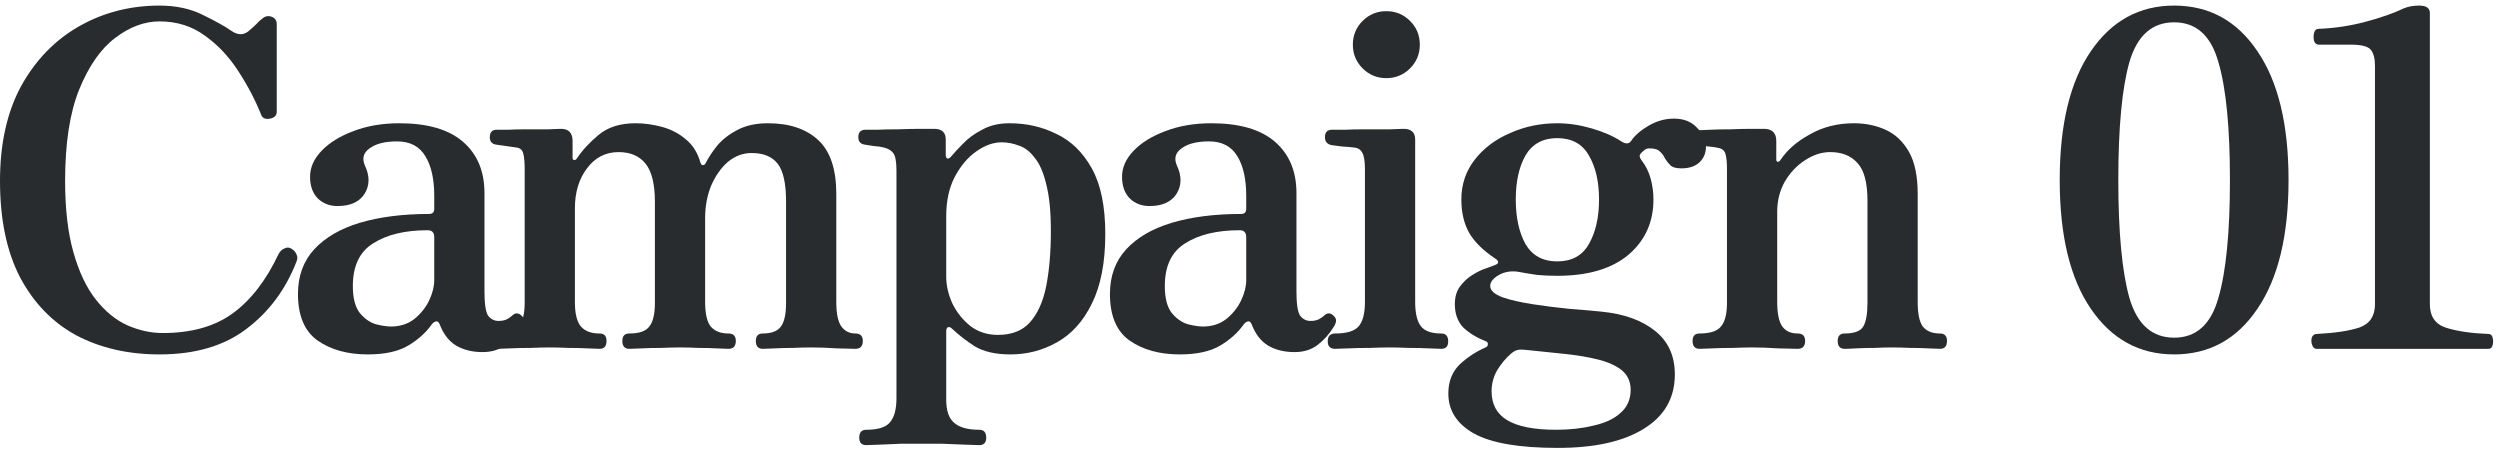
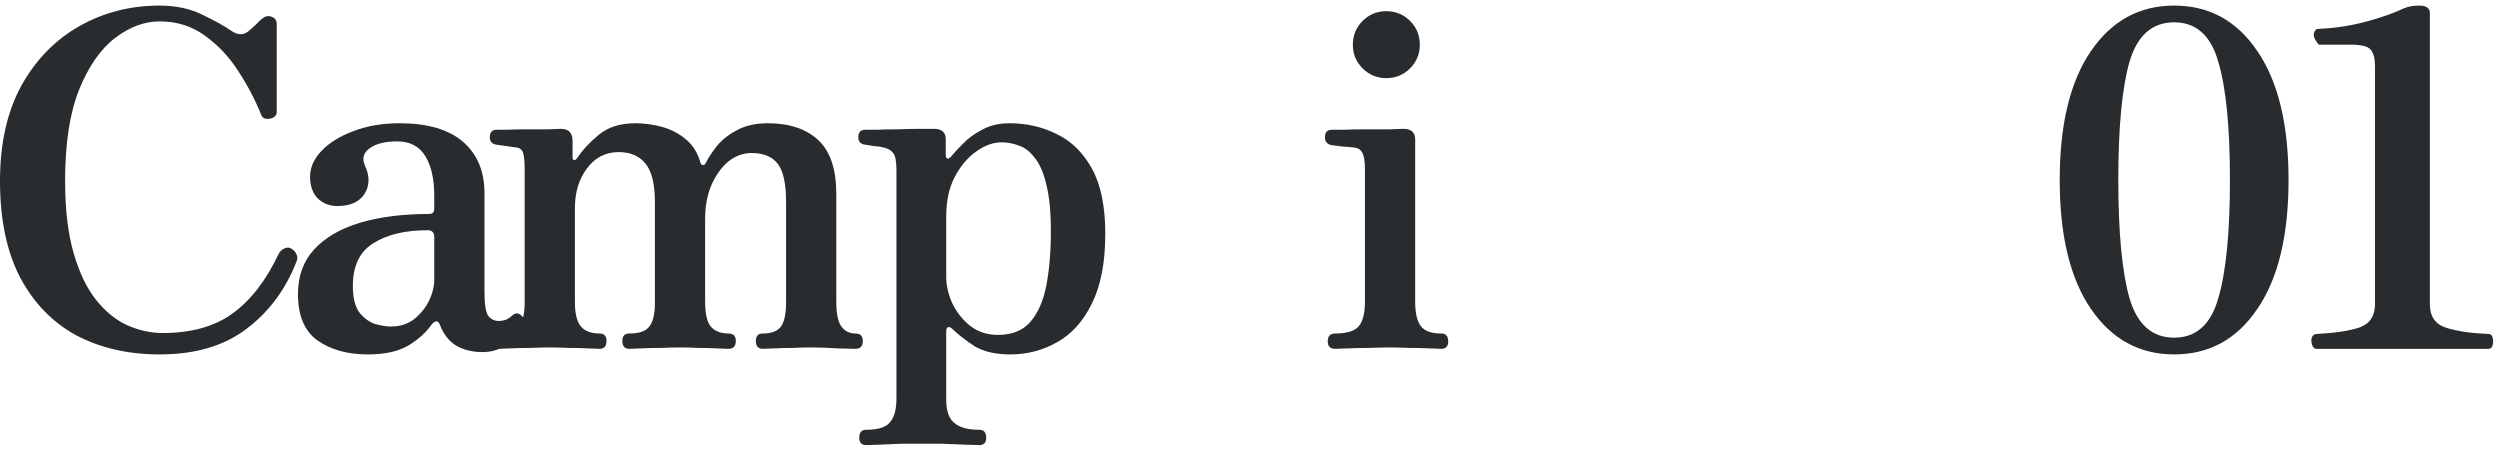
<svg xmlns="http://www.w3.org/2000/svg" width="129" height="24" viewBox="0 0 129 24" fill="none">
-   <path d="M119.525 18C119.429 18 119.357 17.936 119.309 17.808C119.261 17.68 119.253 17.552 119.285 17.424C119.333 17.296 119.421 17.232 119.549 17.232C120.493 17.184 121.229 17.072 121.757 16.896C122.285 16.704 122.549 16.304 122.549 15.696V3.408C122.549 3.024 122.477 2.744 122.333 2.568C122.189 2.392 121.845 2.304 121.301 2.304H119.645C119.533 2.304 119.453 2.24 119.405 2.112C119.373 1.968 119.373 1.832 119.405 1.704C119.437 1.56 119.517 1.488 119.645 1.488C120.461 1.456 121.261 1.336 122.045 1.128C122.829 0.92 123.493 0.688 124.037 0.432C124.261 0.336 124.525 0.288 124.829 0.288C125.197 0.288 125.381 0.416 125.381 0.672V15.696C125.381 16.336 125.669 16.744 126.245 16.92C126.821 17.096 127.541 17.2 128.405 17.232C128.517 17.232 128.589 17.296 128.621 17.424C128.653 17.552 128.653 17.68 128.621 17.808C128.589 17.936 128.517 18 128.405 18H119.525Z" fill="#292C2E" />
+   <path d="M119.525 18C119.429 18 119.357 17.936 119.309 17.808C119.261 17.68 119.253 17.552 119.285 17.424C119.333 17.296 119.421 17.232 119.549 17.232C120.493 17.184 121.229 17.072 121.757 16.896C122.285 16.704 122.549 16.304 122.549 15.696V3.408C122.549 3.024 122.477 2.744 122.333 2.568C122.189 2.392 121.845 2.304 121.301 2.304H119.645C119.373 1.968 119.373 1.832 119.405 1.704C119.437 1.56 119.517 1.488 119.645 1.488C120.461 1.456 121.261 1.336 122.045 1.128C122.829 0.92 123.493 0.688 124.037 0.432C124.261 0.336 124.525 0.288 124.829 0.288C125.197 0.288 125.381 0.416 125.381 0.672V15.696C125.381 16.336 125.669 16.744 126.245 16.92C126.821 17.096 127.541 17.2 128.405 17.232C128.517 17.232 128.589 17.296 128.621 17.424C128.653 17.552 128.653 17.68 128.621 17.808C128.589 17.936 128.517 18 128.405 18H119.525Z" fill="#292C2E" />
  <path d="M112.185 18.288C110.393 18.288 108.961 17.504 107.889 15.936C106.817 14.368 106.281 12.152 106.281 9.288C106.281 6.424 106.817 4.208 107.889 2.64C108.961 1.072 110.393 0.288 112.185 0.288C113.993 0.288 115.425 1.072 116.481 2.64C117.553 4.208 118.089 6.424 118.089 9.288C118.089 12.152 117.553 14.368 116.481 15.936C115.425 17.504 113.993 18.288 112.185 18.288ZM112.185 17.424C113.321 17.424 114.081 16.744 114.465 15.384C114.865 14.024 115.065 11.992 115.065 9.288C115.065 6.568 114.865 4.536 114.465 3.192C114.081 1.832 113.321 1.152 112.185 1.152C111.049 1.152 110.281 1.832 109.881 3.192C109.497 4.536 109.305 6.568 109.305 9.288C109.305 11.992 109.497 14.024 109.881 15.384C110.281 16.744 111.049 17.424 112.185 17.424Z" fill="#292C2E" />
-   <path d="M87.697 18C87.457 18 87.337 17.864 87.337 17.592C87.337 17.336 87.457 17.208 87.697 17.208C88.24 17.208 88.609 17.088 88.8 16.848C89.008 16.608 89.112 16.2 89.112 15.624V8.712C89.112 8.392 89.088 8.144 89.04 7.968C88.993 7.776 88.865 7.664 88.656 7.632C88.544 7.6 88.376 7.576 88.153 7.56C87.928 7.528 87.76 7.504 87.648 7.488C87.424 7.456 87.312 7.328 87.312 7.104C87.312 6.848 87.433 6.72 87.672 6.72C87.721 6.72 87.904 6.712 88.225 6.696C88.544 6.68 88.904 6.672 89.305 6.672C89.704 6.656 90.073 6.648 90.409 6.648C90.745 6.648 90.96 6.648 91.056 6.648C91.457 6.664 91.656 6.872 91.656 7.272V8.232C91.656 8.296 91.68 8.336 91.728 8.352C91.776 8.352 91.825 8.32 91.873 8.256C92.209 7.744 92.713 7.304 93.385 6.936C94.056 6.552 94.817 6.36 95.665 6.36C96.257 6.36 96.8 6.472 97.296 6.696C97.793 6.92 98.192 7.296 98.496 7.824C98.8 8.352 98.953 9.08 98.953 10.008V15.576C98.953 16.184 99.04 16.608 99.216 16.848C99.409 17.088 99.704 17.208 100.104 17.208C100.344 17.208 100.465 17.336 100.465 17.592C100.465 17.864 100.344 18 100.104 18C99.993 18 99.793 17.992 99.504 17.976C99.216 17.96 98.904 17.952 98.569 17.952C98.233 17.936 97.921 17.928 97.632 17.928C97.361 17.928 97.056 17.936 96.721 17.952C96.385 17.952 96.073 17.96 95.784 17.976C95.513 17.992 95.312 18 95.184 18C94.945 18 94.825 17.864 94.825 17.592C94.825 17.336 94.945 17.208 95.184 17.208C95.68 17.208 96.001 17.088 96.144 16.848C96.288 16.608 96.361 16.2 96.361 15.624V10.344C96.361 9.432 96.192 8.792 95.856 8.424C95.52 8.04 95.049 7.848 94.441 7.848C93.993 7.848 93.552 7.992 93.121 8.28C92.704 8.552 92.361 8.92 92.088 9.384C91.832 9.848 91.704 10.36 91.704 10.92V15.576C91.704 16.184 91.793 16.608 91.969 16.848C92.144 17.088 92.409 17.208 92.76 17.208C93.016 17.208 93.144 17.336 93.144 17.592C93.144 17.864 93.016 18 92.76 18C92.585 18 92.249 17.992 91.752 17.976C91.272 17.944 90.825 17.928 90.409 17.928C90.136 17.928 89.808 17.936 89.424 17.952C89.04 17.952 88.689 17.96 88.368 17.976C88.049 17.992 87.825 18 87.697 18Z" fill="#292C2E" />
-   <path d="M80.374 23.112C78.39 23.112 76.95 22.864 76.054 22.368C75.174 21.872 74.734 21.184 74.734 20.304C74.734 19.68 74.934 19.176 75.334 18.792C75.734 18.424 76.174 18.136 76.654 17.928C76.734 17.896 76.774 17.84 76.774 17.76C76.774 17.68 76.742 17.632 76.678 17.616C76.198 17.424 75.806 17.184 75.502 16.896C75.214 16.592 75.07 16.192 75.07 15.696C75.07 15.328 75.158 15.024 75.334 14.784C75.526 14.528 75.742 14.328 75.982 14.184C76.238 14.024 76.47 13.912 76.678 13.848C76.902 13.768 77.054 13.712 77.134 13.68C77.262 13.632 77.318 13.576 77.302 13.512C77.286 13.448 77.238 13.392 77.158 13.344C76.534 12.928 76.086 12.488 75.814 12.024C75.542 11.544 75.406 10.968 75.406 10.296C75.406 9.512 75.638 8.824 76.102 8.232C76.566 7.64 77.174 7.184 77.926 6.864C78.678 6.528 79.486 6.36 80.35 6.36C80.926 6.36 81.518 6.448 82.126 6.624C82.734 6.8 83.246 7.024 83.662 7.296C83.886 7.44 84.054 7.432 84.166 7.272C84.358 6.984 84.662 6.72 85.078 6.48C85.494 6.24 85.926 6.12 86.374 6.12C86.886 6.12 87.286 6.28 87.574 6.6C87.878 6.904 88.03 7.216 88.03 7.536C88.03 7.888 87.918 8.168 87.694 8.376C87.47 8.584 87.158 8.688 86.758 8.688C86.502 8.688 86.318 8.64 86.206 8.544C86.094 8.432 85.998 8.312 85.918 8.184C85.854 8.04 85.766 7.92 85.654 7.824C85.558 7.712 85.374 7.656 85.102 7.656C84.99 7.656 84.894 7.696 84.814 7.776C84.734 7.84 84.678 7.896 84.646 7.944C84.582 8.024 84.598 8.128 84.694 8.256C84.918 8.544 85.078 8.864 85.174 9.216C85.27 9.568 85.318 9.928 85.318 10.296C85.318 11.464 84.886 12.416 84.022 13.152C83.158 13.872 81.934 14.232 80.35 14.232C79.966 14.232 79.614 14.216 79.294 14.184C78.974 14.136 78.686 14.088 78.43 14.04C78.03 13.96 77.67 14.008 77.35 14.184C77.046 14.36 76.894 14.552 76.894 14.76C76.894 14.984 77.102 15.176 77.518 15.336C77.934 15.48 78.454 15.6 79.078 15.696C79.702 15.792 80.334 15.872 80.974 15.936C81.614 15.984 82.166 16.032 82.63 16.08C83.782 16.192 84.702 16.52 85.39 17.064C86.078 17.608 86.422 18.36 86.422 19.32C86.422 20.536 85.886 21.472 84.814 22.128C83.758 22.784 82.278 23.112 80.374 23.112ZM80.302 22.176C81.006 22.176 81.646 22.104 82.222 21.96C82.814 21.832 83.278 21.616 83.614 21.312C83.966 21.008 84.142 20.608 84.142 20.112C84.142 19.696 83.99 19.36 83.686 19.104C83.382 18.864 82.974 18.68 82.462 18.552C81.95 18.424 81.382 18.328 80.758 18.264C80.15 18.2 79.534 18.136 78.91 18.072C78.686 18.04 78.502 18.032 78.358 18.048C78.23 18.064 78.094 18.136 77.95 18.264C77.694 18.488 77.462 18.768 77.254 19.104C77.062 19.44 76.966 19.8 76.966 20.184C76.966 20.856 77.23 21.352 77.758 21.672C78.302 22.008 79.15 22.176 80.302 22.176ZM80.35 13.488C81.102 13.488 81.646 13.192 81.982 12.6C82.334 11.992 82.51 11.224 82.51 10.296C82.51 9.368 82.334 8.608 81.982 8.016C81.646 7.424 81.102 7.128 80.35 7.128C79.614 7.128 79.07 7.424 78.718 8.016C78.382 8.608 78.214 9.368 78.214 10.296C78.214 11.224 78.382 11.992 78.718 12.6C79.07 13.192 79.614 13.488 80.35 13.488Z" fill="#292C2E" />
  <path d="M68.895 18C68.639 18 68.511 17.872 68.511 17.616C68.511 17.344 68.639 17.208 68.895 17.208C69.503 17.208 69.911 17.08 70.119 16.824C70.327 16.568 70.431 16.152 70.431 15.576V8.76C70.431 8.312 70.383 8.016 70.287 7.872C70.207 7.712 70.055 7.624 69.831 7.608C69.719 7.592 69.527 7.576 69.255 7.56C68.999 7.528 68.815 7.504 68.703 7.488C68.479 7.44 68.367 7.304 68.367 7.08C68.367 6.824 68.487 6.696 68.727 6.696C68.775 6.696 68.975 6.696 69.327 6.696C69.679 6.68 70.071 6.672 70.503 6.672C70.951 6.672 71.359 6.672 71.727 6.672C72.095 6.656 72.327 6.648 72.423 6.648C72.823 6.648 73.023 6.832 73.023 7.2V15.576C73.023 16.152 73.119 16.568 73.311 16.824C73.503 17.08 73.855 17.208 74.367 17.208C74.607 17.208 74.727 17.344 74.727 17.616C74.727 17.872 74.607 18 74.367 18C74.255 18 74.039 17.992 73.719 17.976C73.399 17.96 73.055 17.952 72.687 17.952C72.319 17.936 71.991 17.928 71.703 17.928C71.431 17.928 71.095 17.936 70.695 17.952C70.295 17.952 69.919 17.96 69.567 17.976C69.231 17.992 69.007 18 68.895 18ZM71.535 4.032C71.055 4.032 70.647 3.864 70.311 3.528C69.975 3.192 69.807 2.784 69.807 2.304C69.807 1.824 69.975 1.416 70.311 1.08C70.647 0.744 71.055 0.576 71.535 0.576C72.015 0.576 72.423 0.744 72.759 1.08C73.095 1.416 73.263 1.824 73.263 2.304C73.263 2.784 73.095 3.192 72.759 3.528C72.423 3.864 72.015 4.032 71.535 4.032Z" fill="#292C2E" />
-   <path d="M60.873 18.288C59.833 18.288 58.969 18.048 58.281 17.568C57.609 17.088 57.273 16.288 57.273 15.168C57.273 14.24 57.553 13.472 58.113 12.864C58.673 12.256 59.457 11.8 60.465 11.496C61.489 11.192 62.681 11.04 64.041 11.04C64.217 11.04 64.305 10.952 64.305 10.776V10.104C64.305 9.24 64.153 8.56 63.849 8.064C63.545 7.552 63.057 7.296 62.385 7.296C61.761 7.296 61.289 7.416 60.969 7.656C60.649 7.88 60.569 8.176 60.729 8.544C60.985 9.088 60.977 9.576 60.705 10.008C60.433 10.424 59.969 10.632 59.313 10.632C58.913 10.632 58.577 10.504 58.305 10.248C58.033 9.976 57.897 9.6 57.897 9.12C57.897 8.64 58.097 8.192 58.497 7.776C58.897 7.36 59.441 7.024 60.129 6.768C60.833 6.496 61.625 6.36 62.505 6.36C63.961 6.36 65.057 6.68 65.793 7.32C66.529 7.96 66.897 8.84 66.897 9.96V15.048C66.897 15.688 66.961 16.104 67.089 16.296C67.233 16.472 67.409 16.56 67.617 16.56C67.777 16.56 67.913 16.536 68.025 16.488C68.153 16.424 68.249 16.36 68.313 16.296C68.489 16.12 68.665 16.128 68.841 16.32C68.921 16.4 68.953 16.488 68.937 16.584C68.921 16.68 68.881 16.776 68.817 16.872C68.593 17.24 68.313 17.552 67.977 17.808C67.657 18.048 67.265 18.168 66.801 18.168C66.273 18.168 65.817 18.056 65.433 17.832C65.065 17.608 64.785 17.248 64.593 16.752C64.545 16.624 64.481 16.568 64.401 16.584C64.321 16.6 64.249 16.648 64.185 16.728C63.881 17.16 63.473 17.528 62.961 17.832C62.449 18.136 61.753 18.288 60.873 18.288ZM62.073 16.848C62.537 16.848 62.937 16.72 63.273 16.464C63.609 16.192 63.865 15.872 64.041 15.504C64.217 15.136 64.305 14.784 64.305 14.448V12.24C64.305 12 64.193 11.88 63.969 11.88C62.801 11.88 61.865 12.104 61.161 12.552C60.457 12.984 60.105 13.72 60.105 14.76C60.105 15.384 60.225 15.848 60.465 16.152C60.705 16.44 60.977 16.632 61.281 16.728C61.601 16.808 61.865 16.848 62.073 16.848Z" fill="#292C2E" />
  <path d="M44.697 22.968C44.457 22.968 44.337 22.84 44.337 22.584C44.337 22.312 44.457 22.176 44.697 22.176C45.305 22.176 45.713 22.048 45.921 21.792C46.145 21.536 46.257 21.12 46.257 20.544V8.784C46.257 8.336 46.201 8.04 46.089 7.896C45.977 7.752 45.809 7.656 45.585 7.608C45.473 7.576 45.305 7.552 45.081 7.536C44.873 7.504 44.721 7.48 44.625 7.464C44.401 7.432 44.289 7.304 44.289 7.08C44.289 6.824 44.409 6.696 44.649 6.696C44.697 6.696 44.889 6.696 45.225 6.696C45.561 6.68 45.937 6.672 46.353 6.672C46.785 6.656 47.177 6.648 47.529 6.648C47.881 6.648 48.105 6.648 48.201 6.648C48.601 6.648 48.801 6.832 48.801 7.2V7.992C48.801 8.104 48.833 8.168 48.897 8.184C48.961 8.184 49.025 8.144 49.089 8.064C49.233 7.888 49.433 7.672 49.689 7.416C49.945 7.144 50.273 6.904 50.673 6.696C51.073 6.472 51.545 6.36 52.089 6.36C52.969 6.36 53.777 6.544 54.513 6.912C55.265 7.264 55.873 7.856 56.337 8.688C56.801 9.52 57.033 10.648 57.033 12.072C57.033 13.544 56.801 14.744 56.337 15.672C55.889 16.584 55.289 17.248 54.537 17.664C53.801 18.08 53.001 18.288 52.137 18.288C51.385 18.288 50.777 18.152 50.313 17.88C49.865 17.592 49.481 17.296 49.161 16.992C49.049 16.88 48.961 16.848 48.897 16.896C48.849 16.928 48.825 17 48.825 17.112V20.616C48.825 21.192 48.961 21.592 49.233 21.816C49.505 22.056 49.937 22.176 50.529 22.176C50.769 22.176 50.889 22.312 50.889 22.584C50.889 22.84 50.769 22.968 50.529 22.968C50.417 22.968 50.169 22.96 49.785 22.944C49.417 22.928 49.017 22.912 48.585 22.896C48.169 22.896 47.817 22.896 47.529 22.896C47.257 22.896 46.921 22.896 46.521 22.896C46.121 22.912 45.745 22.928 45.393 22.944C45.057 22.96 44.825 22.968 44.697 22.968ZM51.489 17.28C52.209 17.28 52.761 17.064 53.145 16.632C53.545 16.184 53.825 15.56 53.985 14.76C54.145 13.944 54.225 13 54.225 11.928C54.225 10.92 54.145 10.112 53.985 9.504C53.841 8.896 53.641 8.44 53.385 8.136C53.145 7.816 52.873 7.608 52.569 7.512C52.281 7.4 51.985 7.344 51.681 7.344C51.249 7.344 50.809 7.504 50.361 7.824C49.929 8.128 49.561 8.568 49.257 9.144C48.969 9.704 48.825 10.376 48.825 11.16V14.28C48.825 14.728 48.929 15.184 49.137 15.648C49.361 16.112 49.673 16.504 50.073 16.824C50.473 17.128 50.945 17.28 51.489 17.28Z" fill="#292C2E" />
  <path d="M25.657 18C25.417 18 25.297 17.864 25.297 17.592C25.297 17.336 25.417 17.208 25.657 17.208C26.201 17.208 26.569 17.088 26.761 16.848C26.969 16.608 27.073 16.2 27.073 15.624V8.712C27.073 8.376 27.049 8.112 27.001 7.92C26.953 7.728 26.825 7.624 26.617 7.608C26.505 7.592 26.337 7.568 26.113 7.536C25.889 7.504 25.721 7.48 25.609 7.464C25.385 7.432 25.273 7.304 25.273 7.08C25.273 6.824 25.393 6.696 25.633 6.696C25.681 6.696 25.857 6.696 26.161 6.696C26.481 6.68 26.833 6.672 27.217 6.672C27.617 6.672 27.977 6.672 28.297 6.672C28.633 6.656 28.849 6.648 28.945 6.648C29.345 6.648 29.545 6.856 29.545 7.272V8.16C29.545 8.208 29.569 8.24 29.617 8.256C29.665 8.272 29.713 8.248 29.761 8.184C30.049 7.752 30.425 7.344 30.889 6.96C31.369 6.56 32.001 6.36 32.785 6.36C33.249 6.36 33.713 6.424 34.177 6.552C34.641 6.68 35.049 6.896 35.401 7.2C35.753 7.488 36.001 7.888 36.145 8.4C36.177 8.48 36.217 8.52 36.265 8.52C36.329 8.52 36.377 8.488 36.409 8.424C36.553 8.136 36.753 7.832 37.009 7.512C37.281 7.192 37.633 6.92 38.065 6.696C38.497 6.472 39.017 6.36 39.625 6.36C40.729 6.36 41.593 6.648 42.217 7.224C42.841 7.8 43.153 8.728 43.153 10.008V15.576C43.153 16.184 43.241 16.608 43.417 16.848C43.593 17.088 43.833 17.208 44.137 17.208C44.393 17.208 44.521 17.336 44.521 17.592C44.521 17.864 44.393 18 44.137 18C43.961 18 43.641 17.992 43.177 17.976C42.713 17.944 42.273 17.928 41.857 17.928C41.585 17.928 41.273 17.936 40.921 17.952C40.585 17.952 40.273 17.96 39.985 17.976C39.697 17.992 39.489 18 39.361 18C39.121 18 39.001 17.864 39.001 17.592C39.001 17.336 39.121 17.208 39.361 17.208C39.809 17.208 40.121 17.088 40.297 16.848C40.473 16.608 40.561 16.2 40.561 15.624V10.416C40.561 9.472 40.417 8.816 40.129 8.448C39.841 8.08 39.393 7.896 38.785 7.896C38.337 7.896 37.929 8.048 37.561 8.352C37.209 8.656 36.921 9.064 36.697 9.576C36.489 10.088 36.385 10.648 36.385 11.256V15.576C36.385 16.184 36.481 16.608 36.673 16.848C36.881 17.088 37.185 17.208 37.585 17.208C37.841 17.208 37.969 17.336 37.969 17.592C37.969 17.864 37.841 18 37.585 18C37.473 18 37.265 17.992 36.961 17.976C36.673 17.96 36.361 17.952 36.025 17.952C35.689 17.936 35.377 17.928 35.089 17.928C34.817 17.928 34.497 17.936 34.129 17.952C33.761 17.952 33.425 17.96 33.121 17.976C32.817 17.992 32.601 18 32.473 18C32.233 18 32.113 17.864 32.113 17.592C32.113 17.336 32.233 17.208 32.473 17.208C32.985 17.208 33.329 17.088 33.505 16.848C33.697 16.608 33.793 16.2 33.793 15.624V10.416C33.793 9.504 33.633 8.848 33.313 8.448C32.993 8.048 32.529 7.848 31.921 7.848C31.249 7.848 30.705 8.128 30.289 8.688C29.873 9.232 29.665 9.92 29.665 10.752V15.576C29.665 16.184 29.769 16.608 29.977 16.848C30.185 17.088 30.505 17.208 30.937 17.208C31.177 17.208 31.297 17.336 31.297 17.592C31.297 17.864 31.177 18 30.937 18C30.825 18 30.617 17.992 30.313 17.976C30.009 17.96 29.681 17.952 29.329 17.952C28.977 17.936 28.657 17.928 28.369 17.928C28.097 17.928 27.769 17.936 27.385 17.952C27.001 17.952 26.649 17.96 26.329 17.976C26.009 17.992 25.785 18 25.657 18Z" fill="#292C2E" />
  <path d="M18.975 18.288C17.935 18.288 17.071 18.048 16.383 17.568C15.711 17.088 15.375 16.288 15.375 15.168C15.375 14.24 15.655 13.472 16.215 12.864C16.775 12.256 17.559 11.8 18.567 11.496C19.591 11.192 20.783 11.04 22.143 11.04C22.319 11.04 22.407 10.952 22.407 10.776V10.104C22.407 9.24 22.255 8.56 21.951 8.064C21.647 7.552 21.159 7.296 20.487 7.296C19.863 7.296 19.391 7.416 19.071 7.656C18.751 7.88 18.671 8.176 18.831 8.544C19.087 9.088 19.079 9.576 18.807 10.008C18.535 10.424 18.071 10.632 17.415 10.632C17.015 10.632 16.679 10.504 16.407 10.248C16.135 9.976 15.999 9.6 15.999 9.12C15.999 8.64 16.199 8.192 16.599 7.776C16.999 7.36 17.543 7.024 18.231 6.768C18.935 6.496 19.727 6.36 20.607 6.36C22.063 6.36 23.159 6.68 23.895 7.32C24.631 7.96 24.999 8.84 24.999 9.96V15.048C24.999 15.688 25.063 16.104 25.191 16.296C25.335 16.472 25.511 16.56 25.719 16.56C25.879 16.56 26.015 16.536 26.127 16.488C26.255 16.424 26.351 16.36 26.415 16.296C26.591 16.12 26.767 16.128 26.943 16.32C27.023 16.4 27.055 16.488 27.039 16.584C27.023 16.68 26.983 16.776 26.919 16.872C26.695 17.24 26.415 17.552 26.079 17.808C25.759 18.048 25.367 18.168 24.903 18.168C24.375 18.168 23.919 18.056 23.535 17.832C23.167 17.608 22.887 17.248 22.695 16.752C22.647 16.624 22.583 16.568 22.503 16.584C22.423 16.6 22.351 16.648 22.287 16.728C21.983 17.16 21.575 17.528 21.063 17.832C20.551 18.136 19.855 18.288 18.975 18.288ZM20.175 16.848C20.639 16.848 21.039 16.72 21.375 16.464C21.711 16.192 21.967 15.872 22.143 15.504C22.319 15.136 22.407 14.784 22.407 14.448V12.24C22.407 12 22.295 11.88 22.071 11.88C20.903 11.88 19.967 12.104 19.263 12.552C18.559 12.984 18.207 13.72 18.207 14.76C18.207 15.384 18.327 15.848 18.567 16.152C18.807 16.44 19.079 16.632 19.383 16.728C19.703 16.808 19.967 16.848 20.175 16.848Z" fill="#292C2E" />
  <path d="M8.232 18.288C6.616 18.288 5.184 17.96 3.936 17.304C2.704 16.632 1.736 15.632 1.032 14.304C0.344 12.976 0 11.32 0 9.336C0 7.4 0.368 5.76 1.104 4.416C1.856 3.072 2.856 2.048 4.104 1.344C5.352 0.64 6.728 0.288 8.232 0.288C9.08 0.288 9.824 0.448 10.464 0.768C11.12 1.088 11.608 1.36 11.928 1.584C12.248 1.808 12.536 1.824 12.792 1.632C12.968 1.488 13.112 1.36 13.224 1.248C13.336 1.12 13.44 1.024 13.536 0.96C13.68 0.832 13.84 0.8 14.016 0.864C14.192 0.928 14.28 1.056 14.28 1.248V5.76C14.28 5.952 14.168 6.072 13.944 6.12C13.72 6.168 13.568 6.112 13.488 5.952C13.184 5.184 12.792 4.432 12.312 3.696C11.832 2.944 11.256 2.328 10.584 1.848C9.912 1.352 9.128 1.104 8.232 1.104C7.448 1.104 6.68 1.392 5.928 1.968C5.192 2.528 4.576 3.416 4.08 4.632C3.6 5.832 3.36 7.4 3.36 9.336C3.36 10.792 3.504 12.024 3.792 13.032C4.08 14.04 4.464 14.848 4.944 15.456C5.424 16.064 5.96 16.504 6.552 16.776C7.16 17.048 7.776 17.184 8.4 17.184C9.872 17.184 11.072 16.848 12 16.176C12.944 15.488 13.736 14.464 14.376 13.104C14.456 12.96 14.56 12.864 14.688 12.816C14.816 12.752 14.936 12.76 15.048 12.84C15.16 12.904 15.24 12.992 15.288 13.104C15.352 13.216 15.36 13.336 15.312 13.464C14.752 14.92 13.888 16.088 12.72 16.968C11.568 17.848 10.072 18.288 8.232 18.288Z" fill="#292C2E" />
</svg>